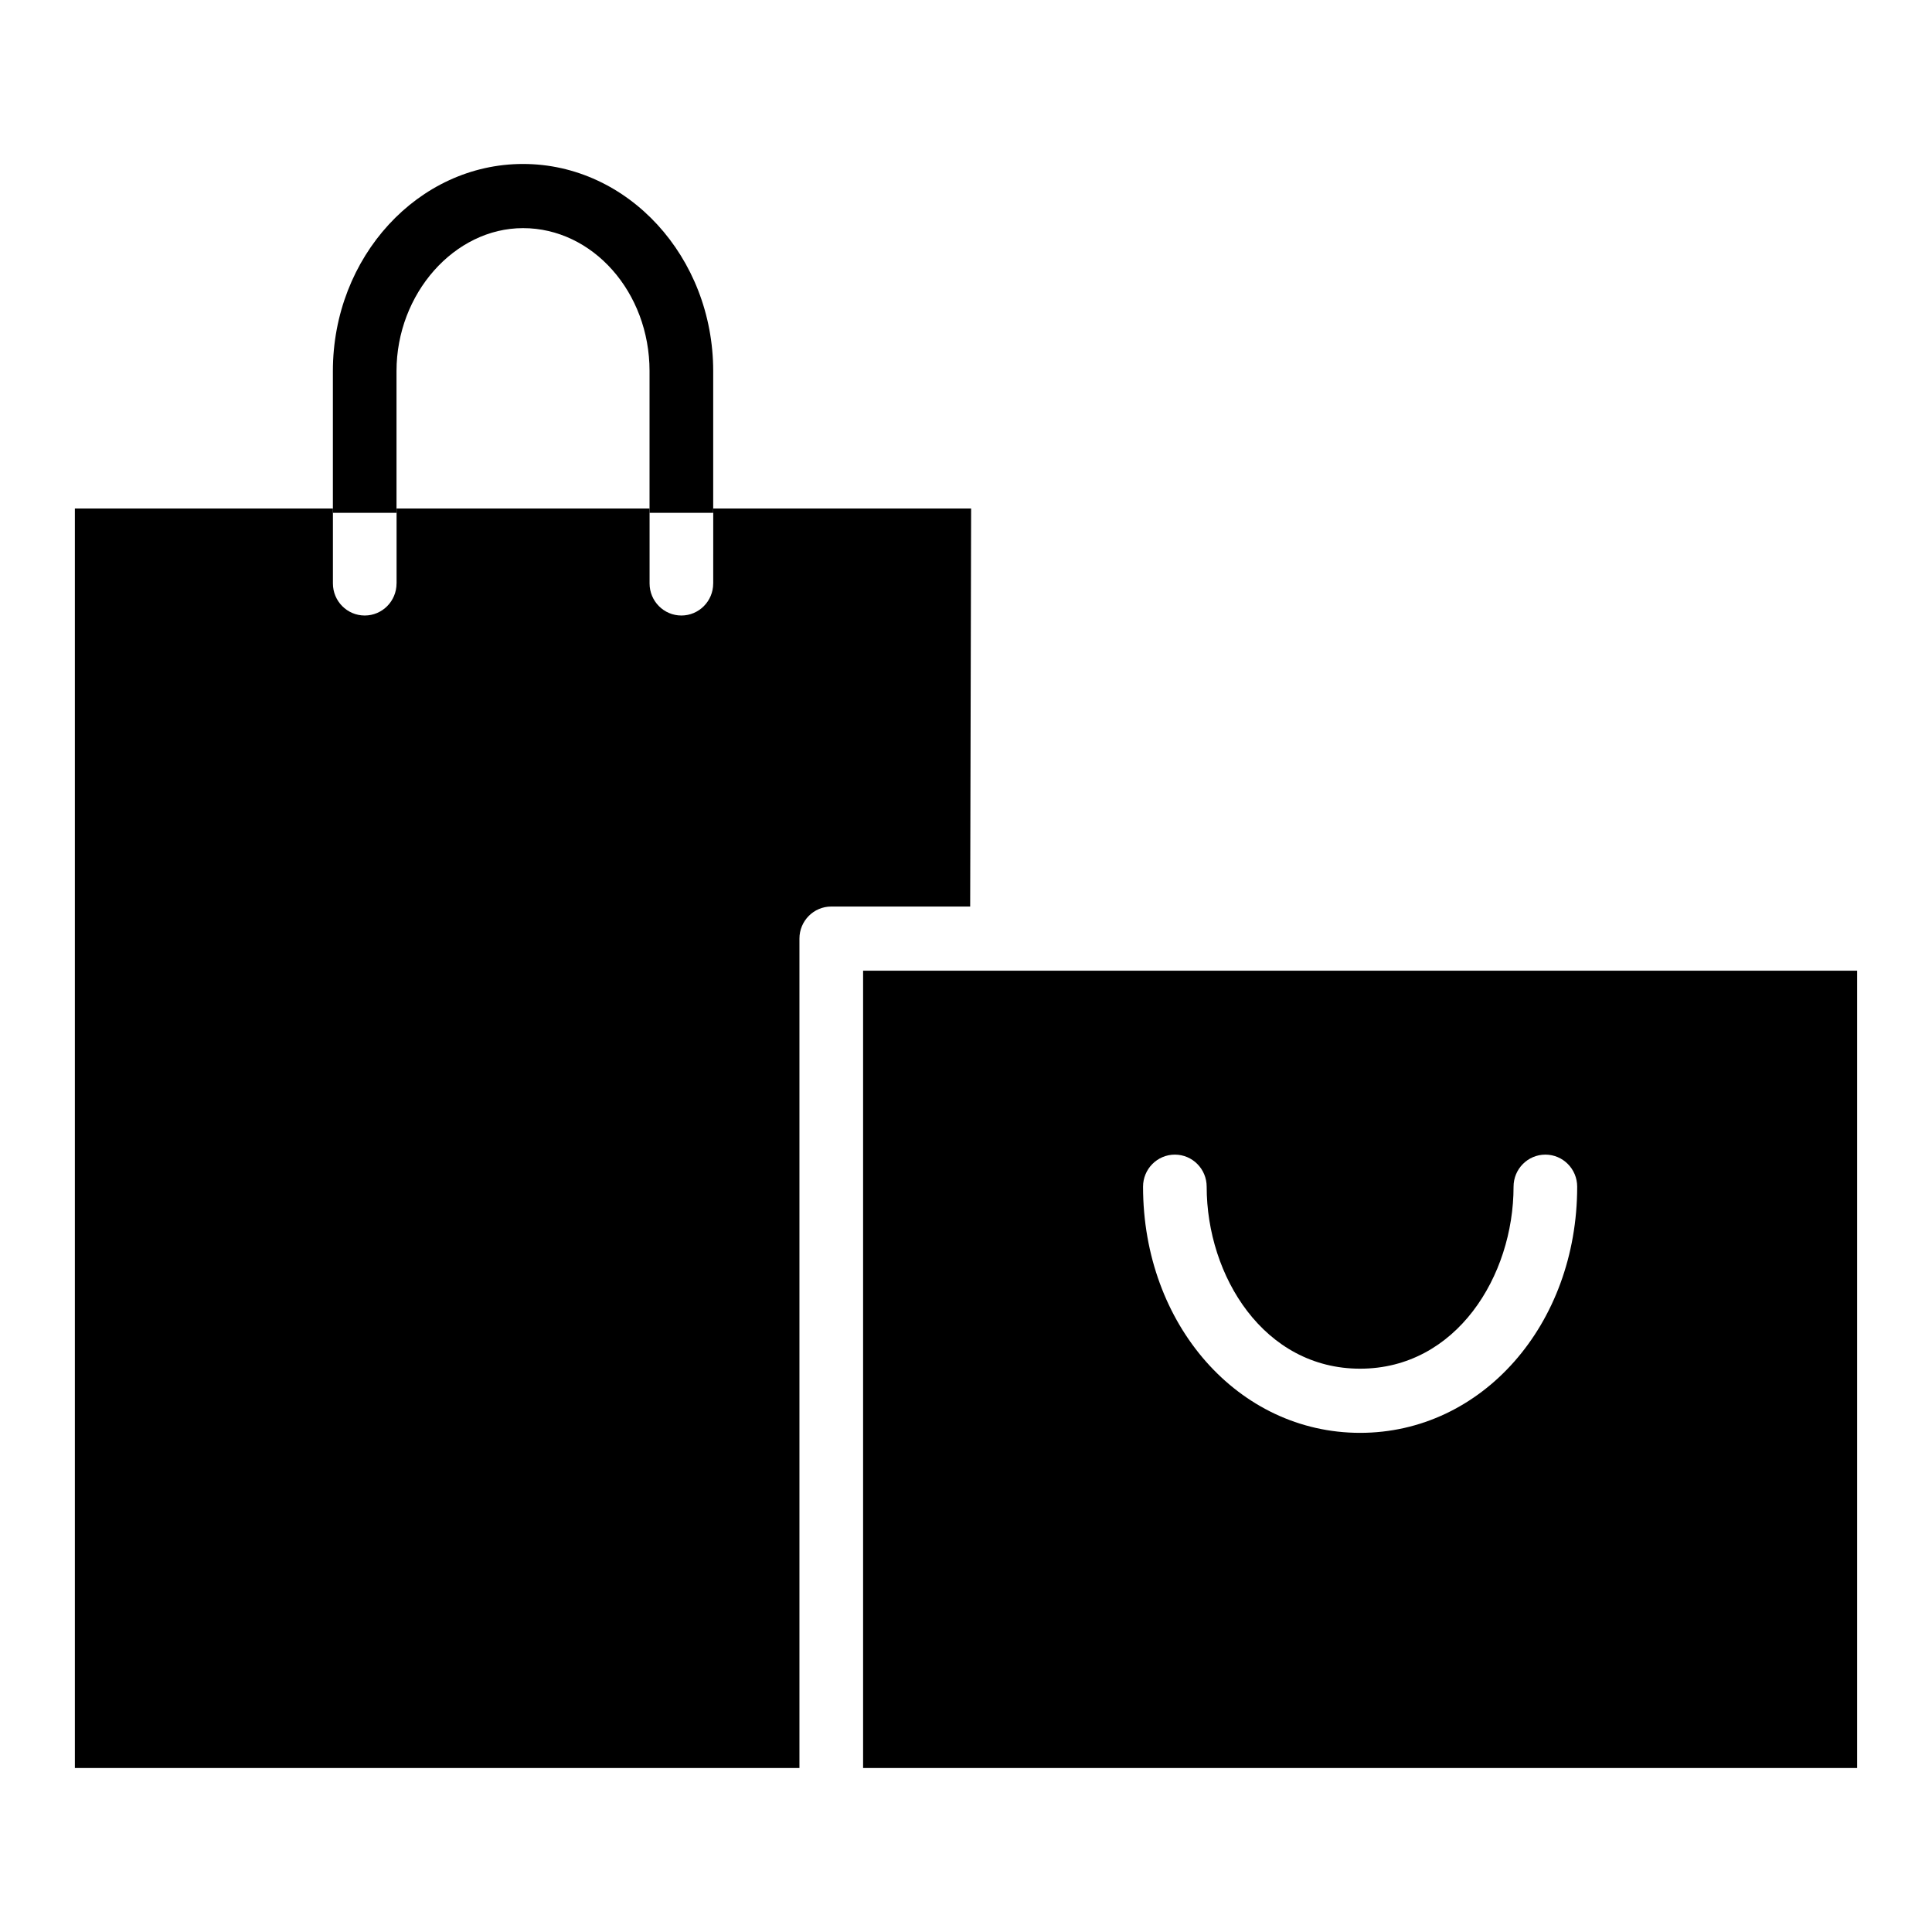
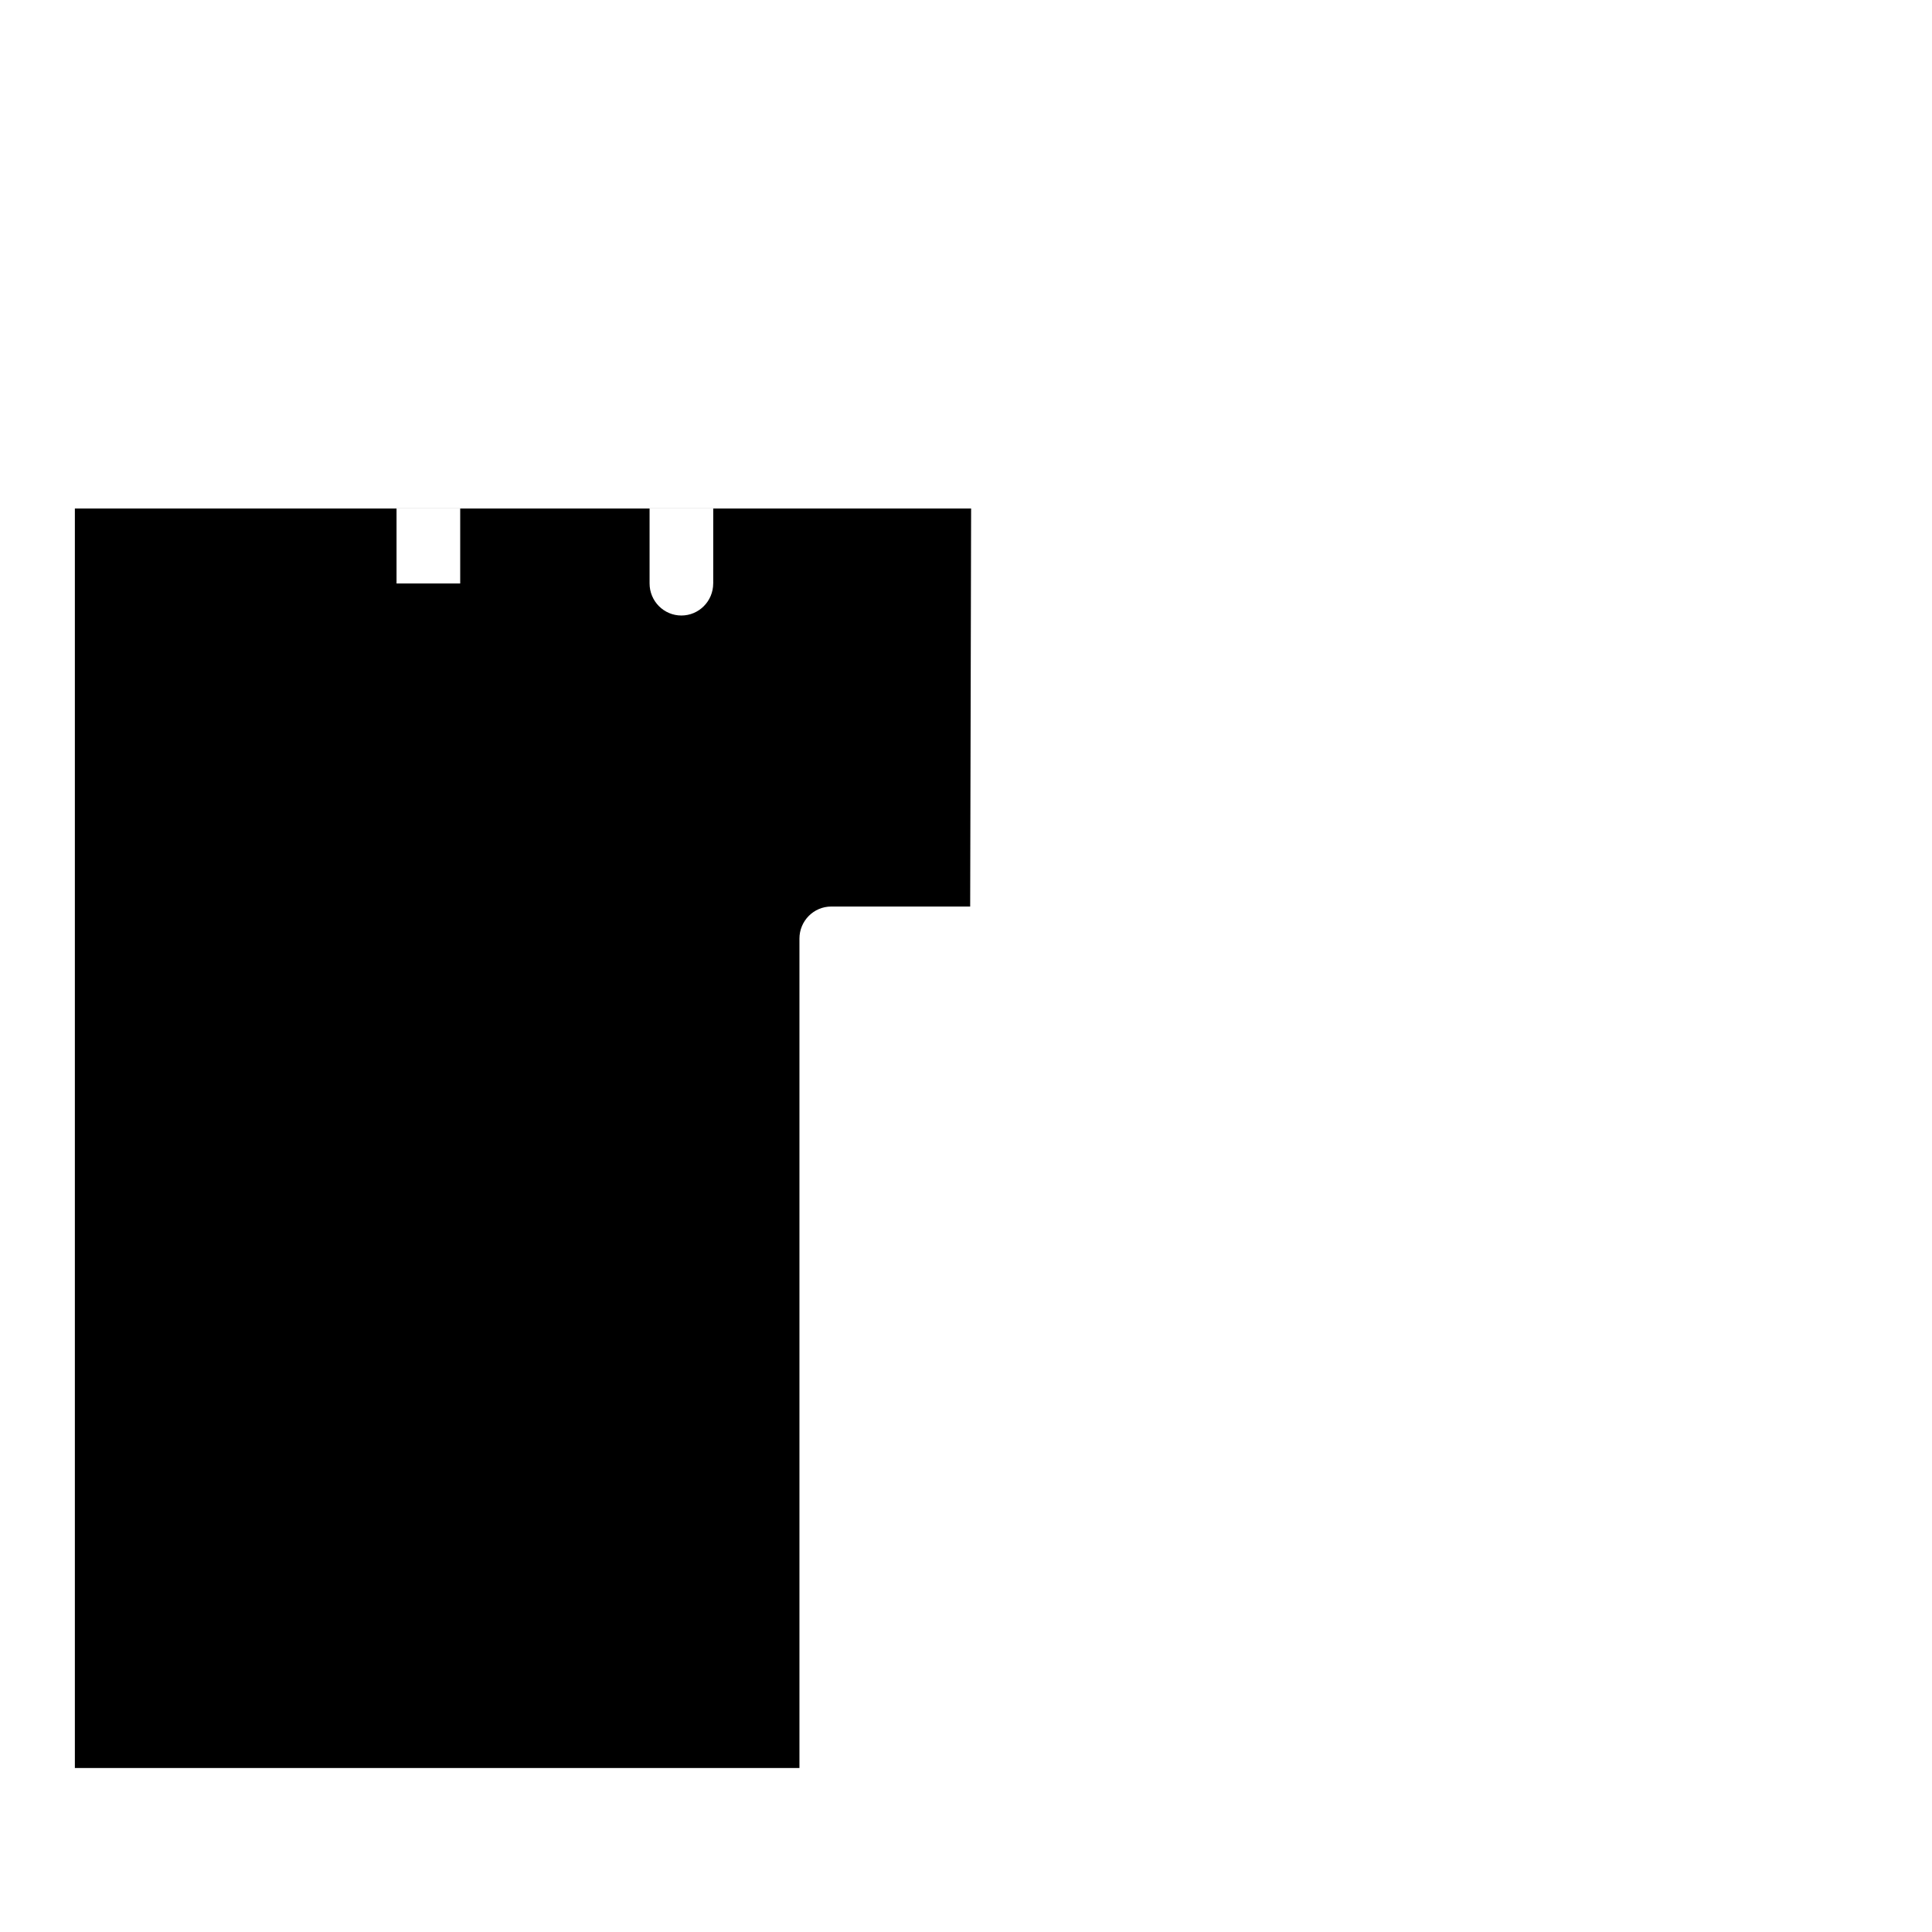
<svg xmlns="http://www.w3.org/2000/svg" fill="#000000" width="800px" height="800px" version="1.1" viewBox="144 144 512 512">
  <g>
-     <path d="m249.08 279.91v-37.574c0-20.531 15.352-37.879 33.527-37.879 18.484 0 33.527 16.988 33.527 37.879v37.574h16.871v-37.574c-0.008-30.258-22.609-54.883-50.398-54.883s-50.391 24.625-50.391 54.883v37.574z" />
-     <path d="m163.84 278.75v333.79h192.02v-219.8c0-4.691 3.777-8.5 8.43-8.5h36.816l0.25-105.48-237.52-0.004zm85.246 19.867c0 4.691-3.777 8.5-8.43 8.5-4.66 0-8.43-3.809-8.43-8.5v-19.867h16.871v19.867zm83.918 0c0 4.691-3.777 8.5-8.43 8.5-4.652 0-8.43-3.809-8.43-8.5v-19.867h16.871l-0.004 19.867z" />
-     <path d="m372.73 401.24v211.3h263.43v-211.3zm131.71 122.48c-32.25 0-57.52-28.652-57.52-65.234 0-4.691 3.769-8.5 8.43-8.5s8.43 3.809 8.43 8.5c0 23.711 15.199 48.23 40.66 48.23 25.457 0 40.668-24.527 40.668-48.23 0-4.691 3.769-8.5 8.43-8.5s8.43 3.809 8.43 8.5c0.008 36.582-25.262 65.234-57.527 65.234z" />
+     <path d="m163.84 278.75v333.79h192.02v-219.8c0-4.691 3.777-8.5 8.43-8.5h36.816l0.25-105.48-237.52-0.004zm85.246 19.867v-19.867h16.871v19.867zm83.918 0c0 4.691-3.777 8.5-8.43 8.5-4.652 0-8.43-3.809-8.43-8.5v-19.867h16.871l-0.004 19.867z" />
  </g>
</svg>